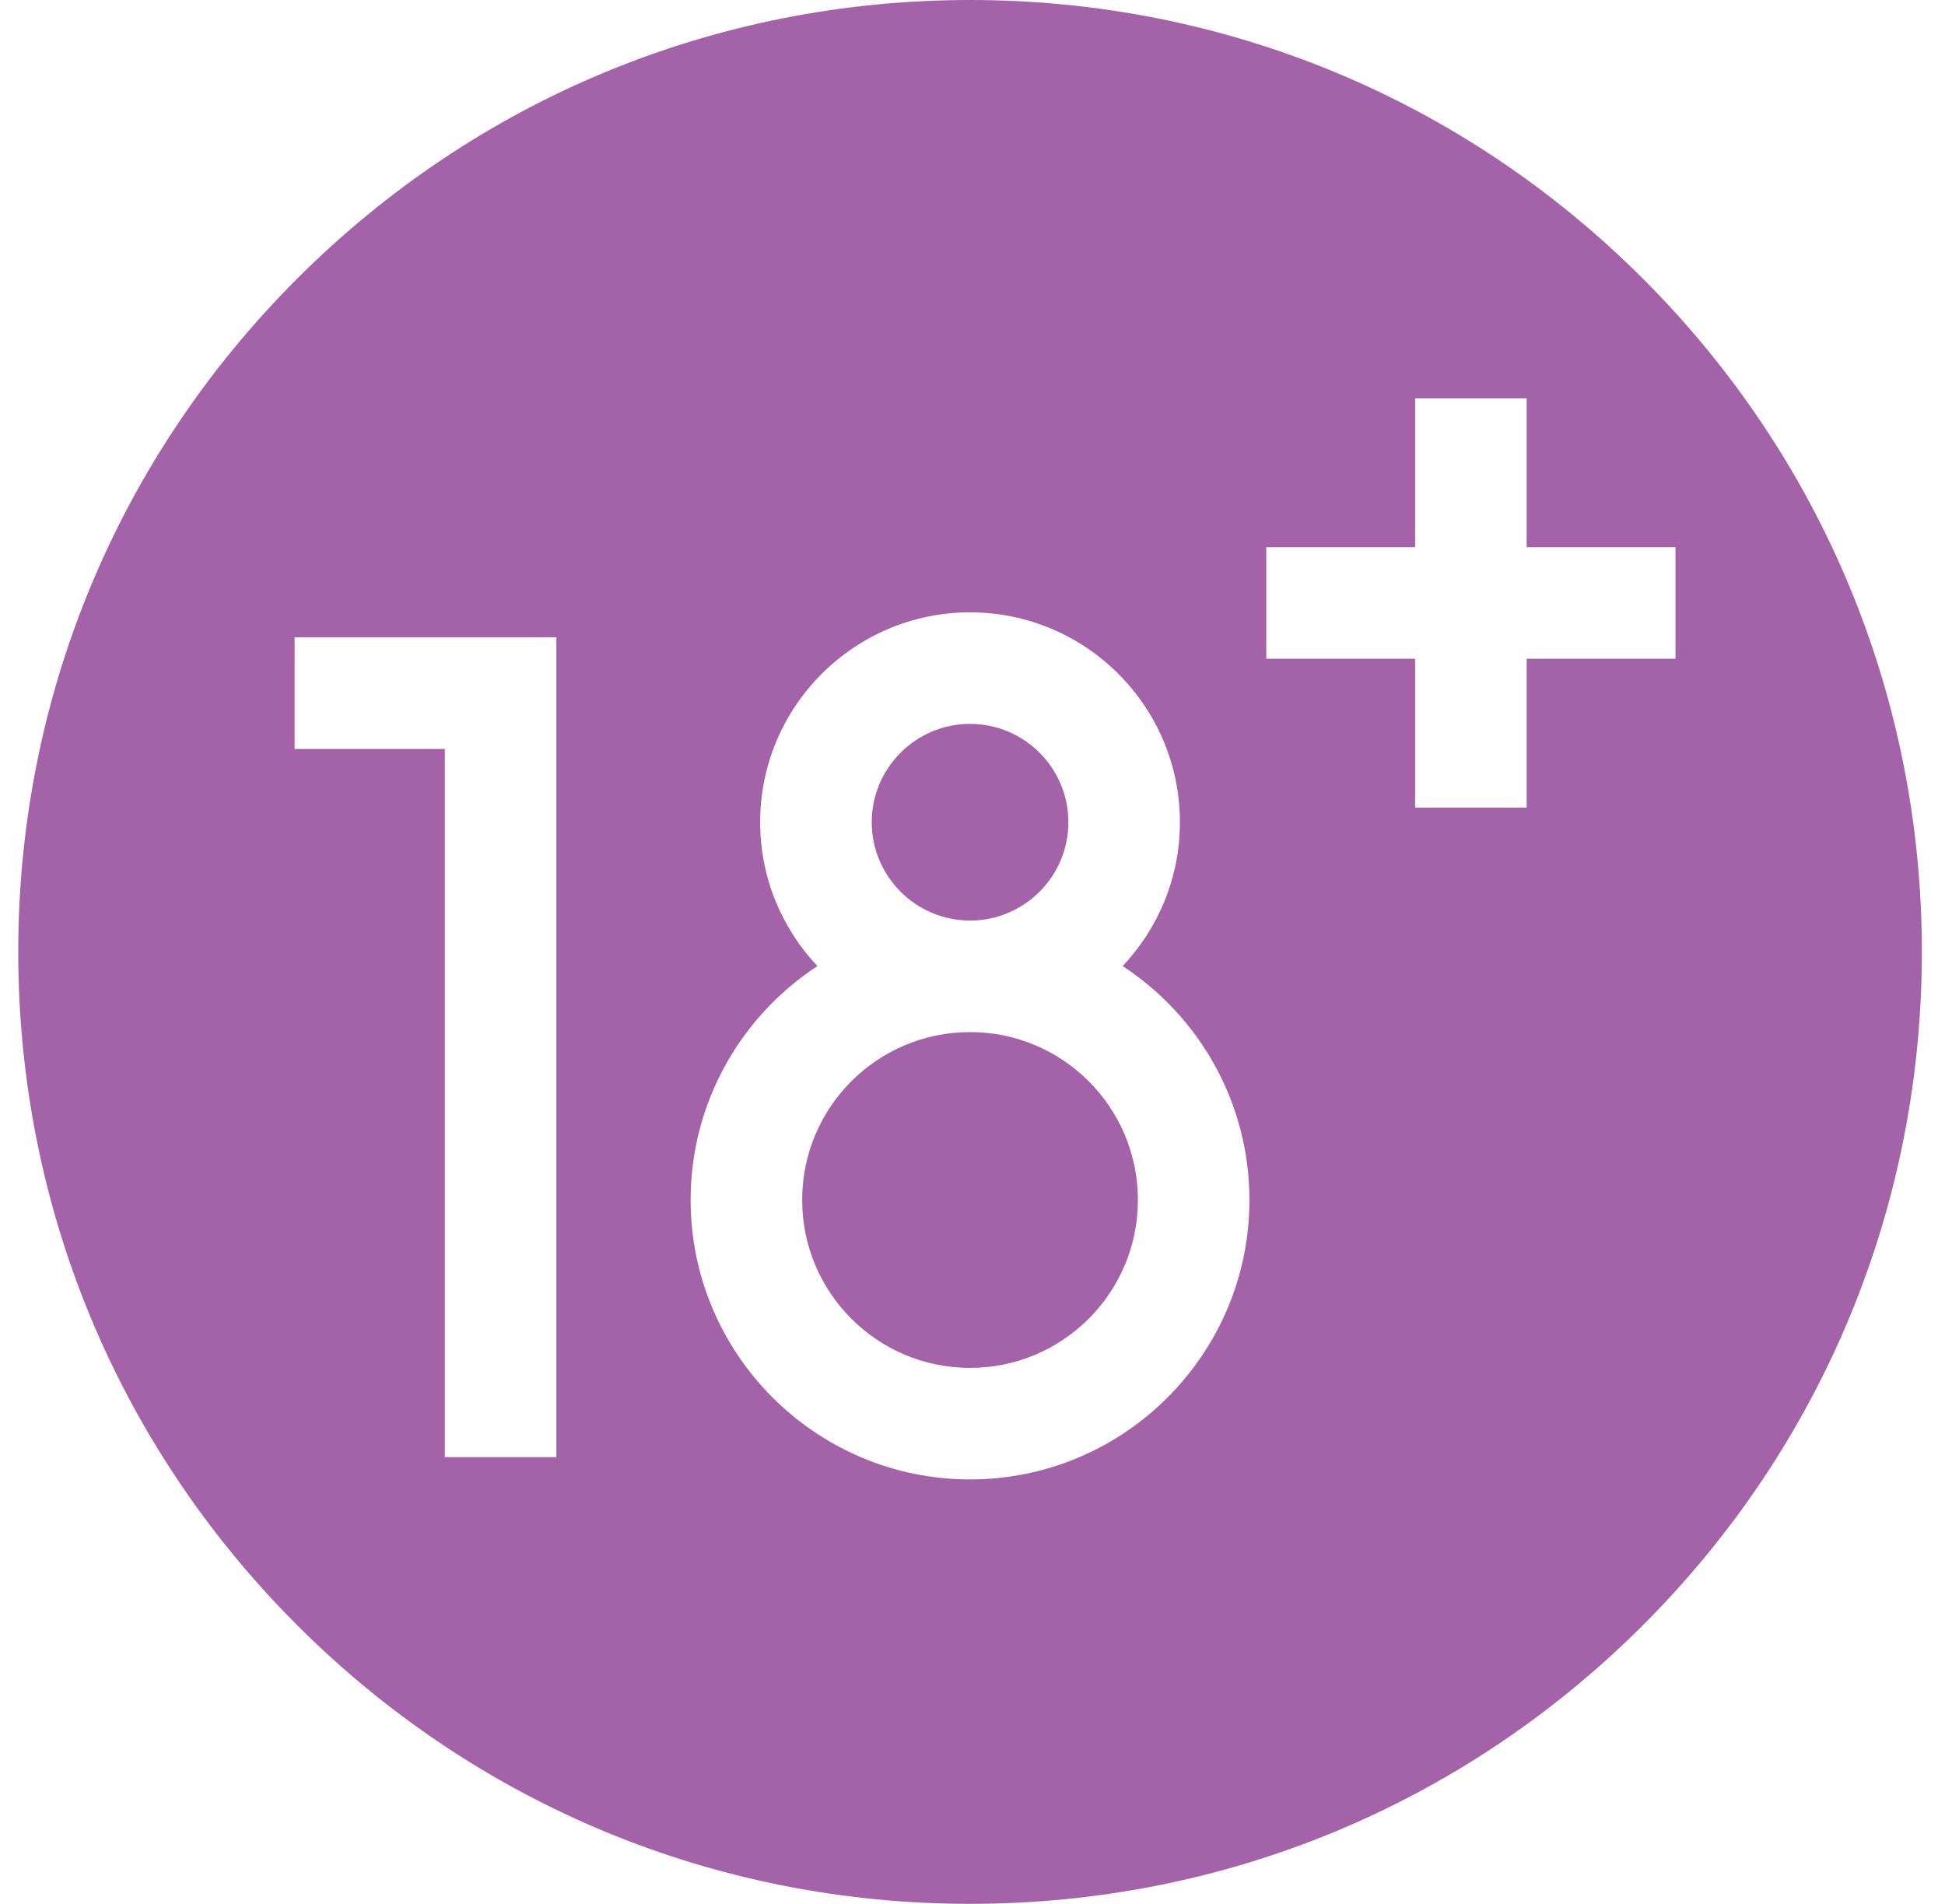
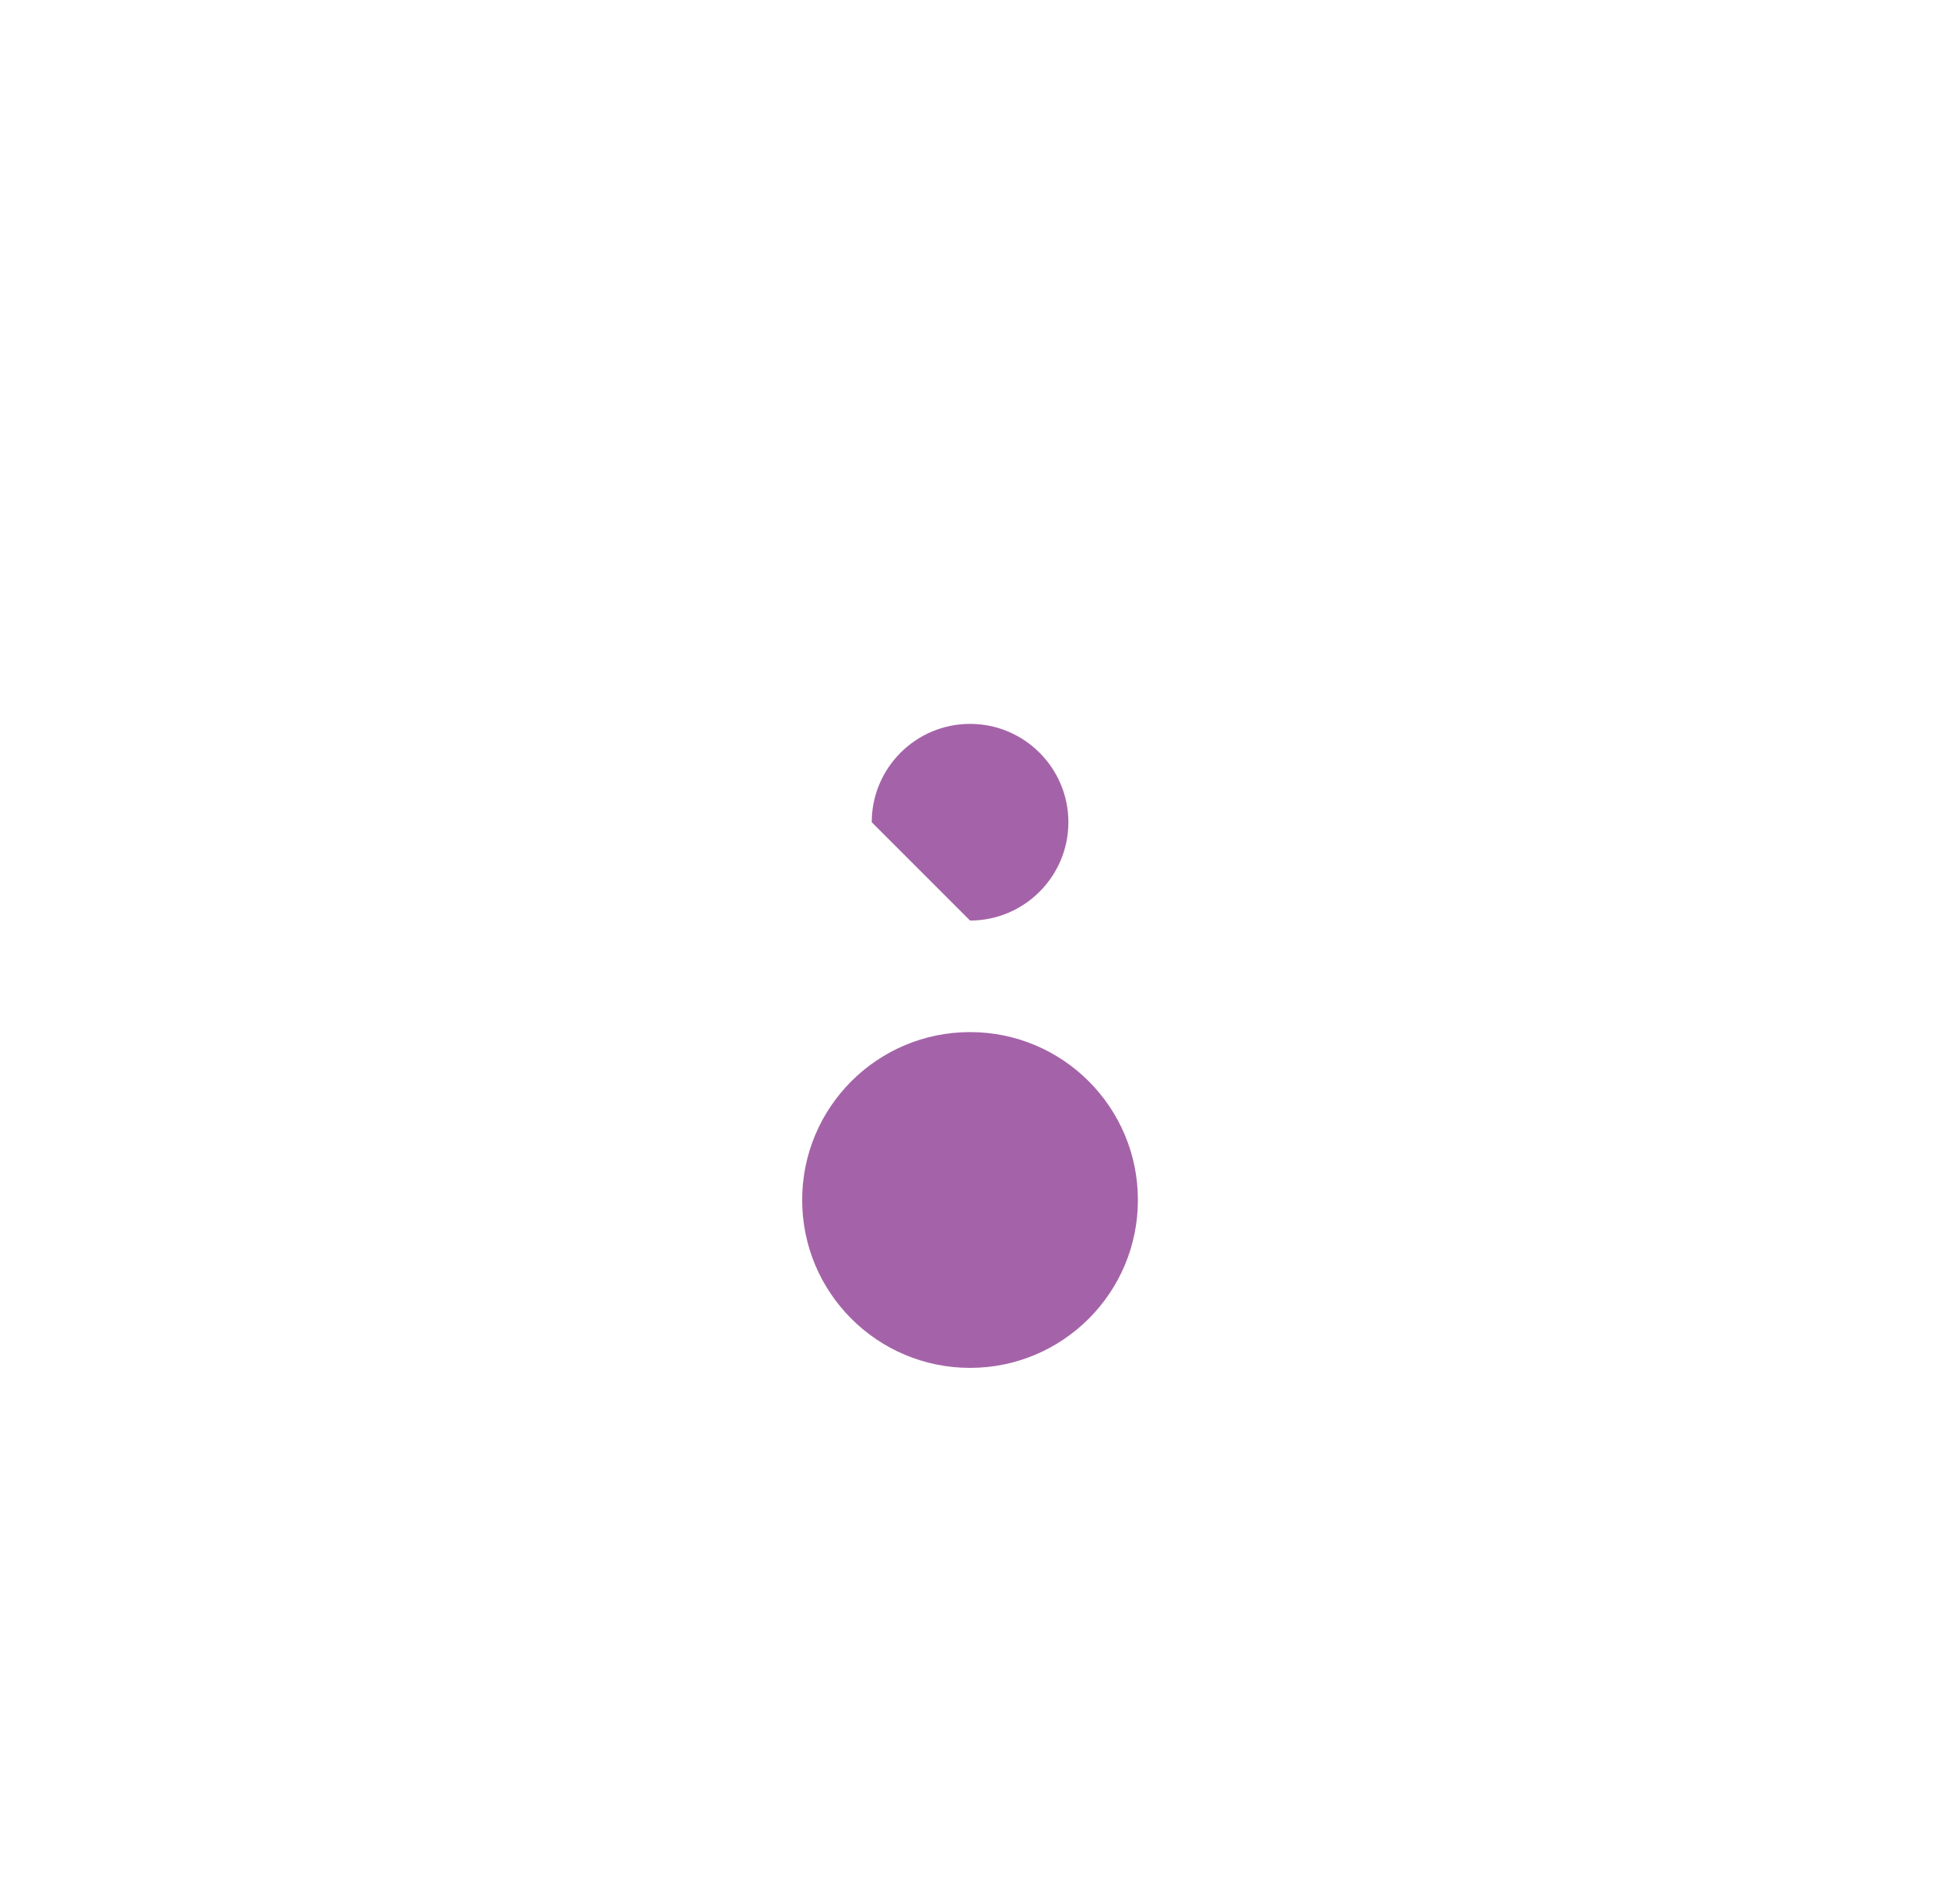
<svg xmlns="http://www.w3.org/2000/svg" width="47" height="46" viewBox="0 0 47 46" fill="none">
  <path d="M23.441 33.05C25.681 33.05 27.497 31.234 27.497 28.994C27.497 26.753 25.681 24.937 23.441 24.937C21.2 24.937 19.384 26.753 19.384 28.994C19.384 31.234 21.2 33.05 23.441 33.05Z" fill="#A463A8" />
-   <path d="M39.704 6.736C35.36 2.392 29.584 0 23.441 0C17.297 0 11.521 2.392 7.177 6.736C2.833 11.081 0.441 16.857 0.441 23C0.441 29.143 2.833 34.919 7.177 39.264C11.521 43.608 17.297 46 23.441 46C29.584 46 35.36 43.608 39.704 39.264C44.048 34.919 46.441 29.143 46.441 23C46.441 16.857 44.048 11.081 39.704 6.736ZM13.444 35.206H10.749V18.095H7.119V15.399H13.444V35.206ZM23.441 35.745C19.718 35.745 16.689 32.717 16.689 28.994C16.689 26.631 17.91 24.549 19.753 23.342C18.896 22.434 18.369 21.211 18.369 19.866C18.369 17.07 20.644 14.795 23.441 14.795C26.237 14.795 28.512 17.07 28.512 19.866C28.512 21.211 27.985 22.434 27.128 23.342C28.971 24.549 30.192 26.631 30.192 28.994C30.192 32.717 27.164 35.745 23.441 35.745ZM36.891 15.916V19.513H34.196V15.916H30.599V13.221H34.196V9.625H36.891V13.221H40.487V15.916H36.891Z" fill="#A463A8" />
-   <path d="M23.441 22.242C24.751 22.242 25.817 21.176 25.817 19.866C25.817 18.556 24.751 17.49 23.441 17.49C22.131 17.49 21.065 18.556 21.065 19.866C21.065 21.176 22.131 22.242 23.441 22.242Z" fill="#A463A8" />
+   <path d="M23.441 22.242C24.751 22.242 25.817 21.176 25.817 19.866C25.817 18.556 24.751 17.49 23.441 17.49C22.131 17.49 21.065 18.556 21.065 19.866Z" fill="#A463A8" />
</svg>